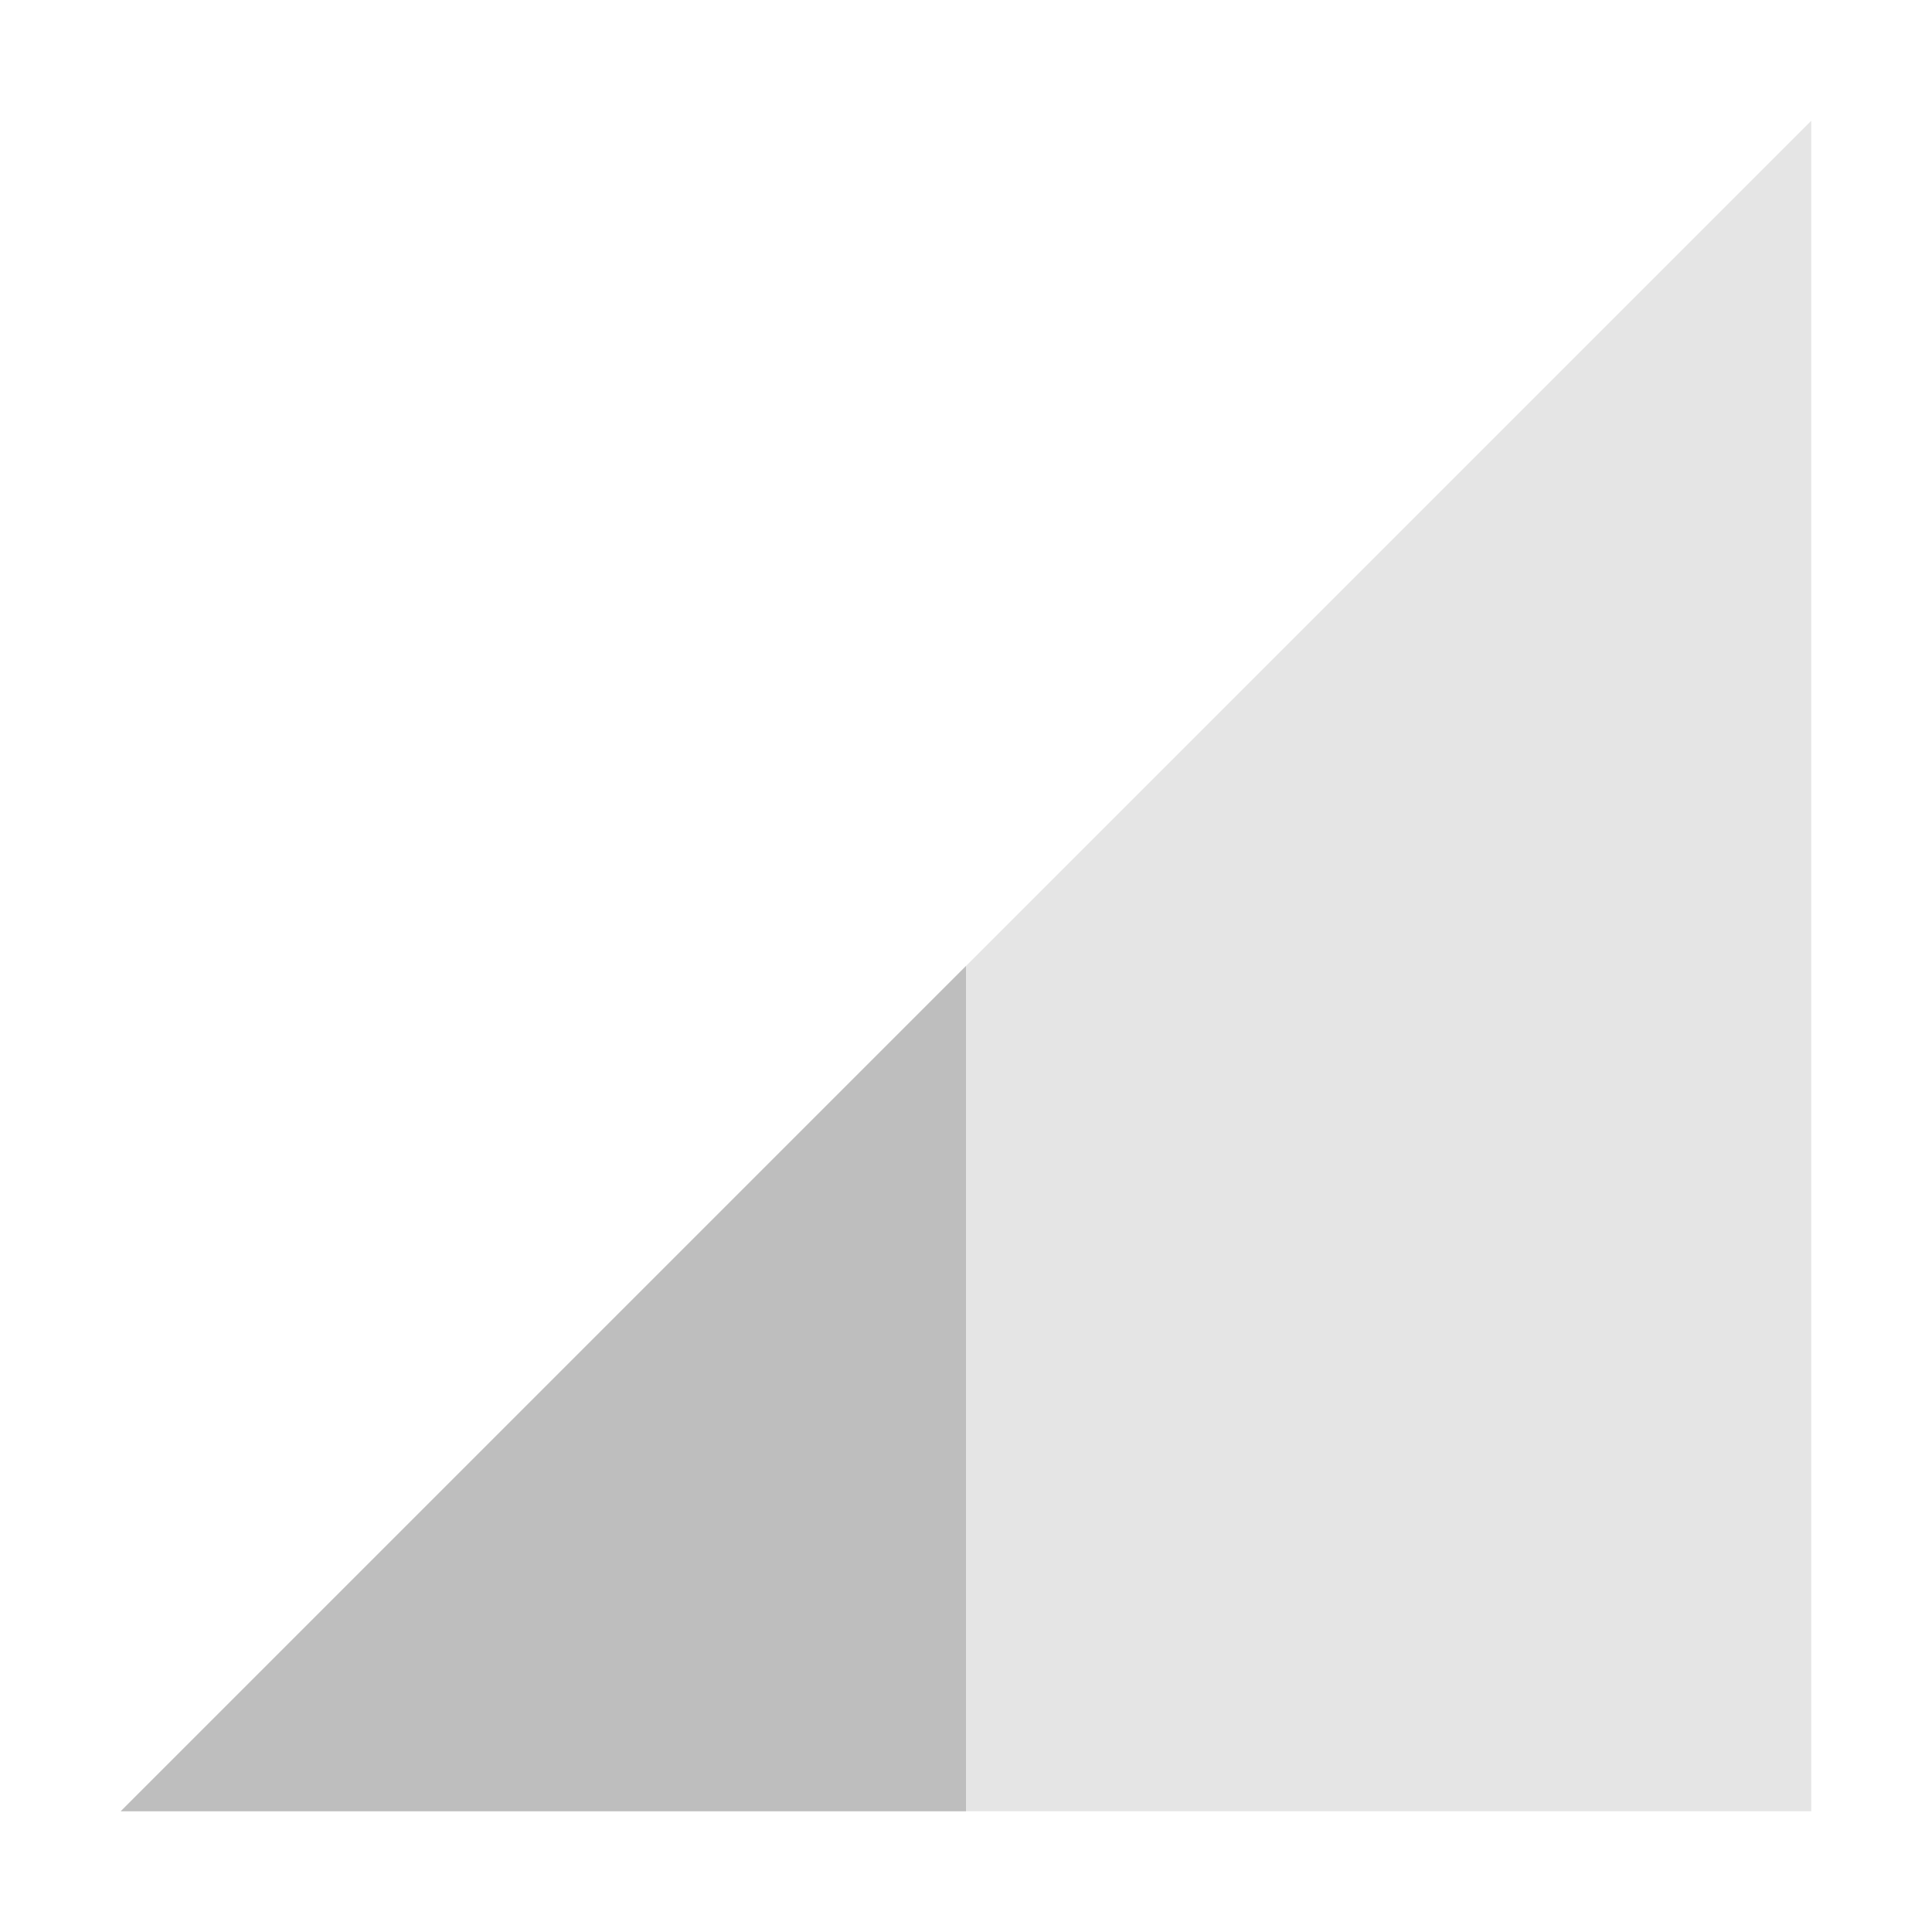
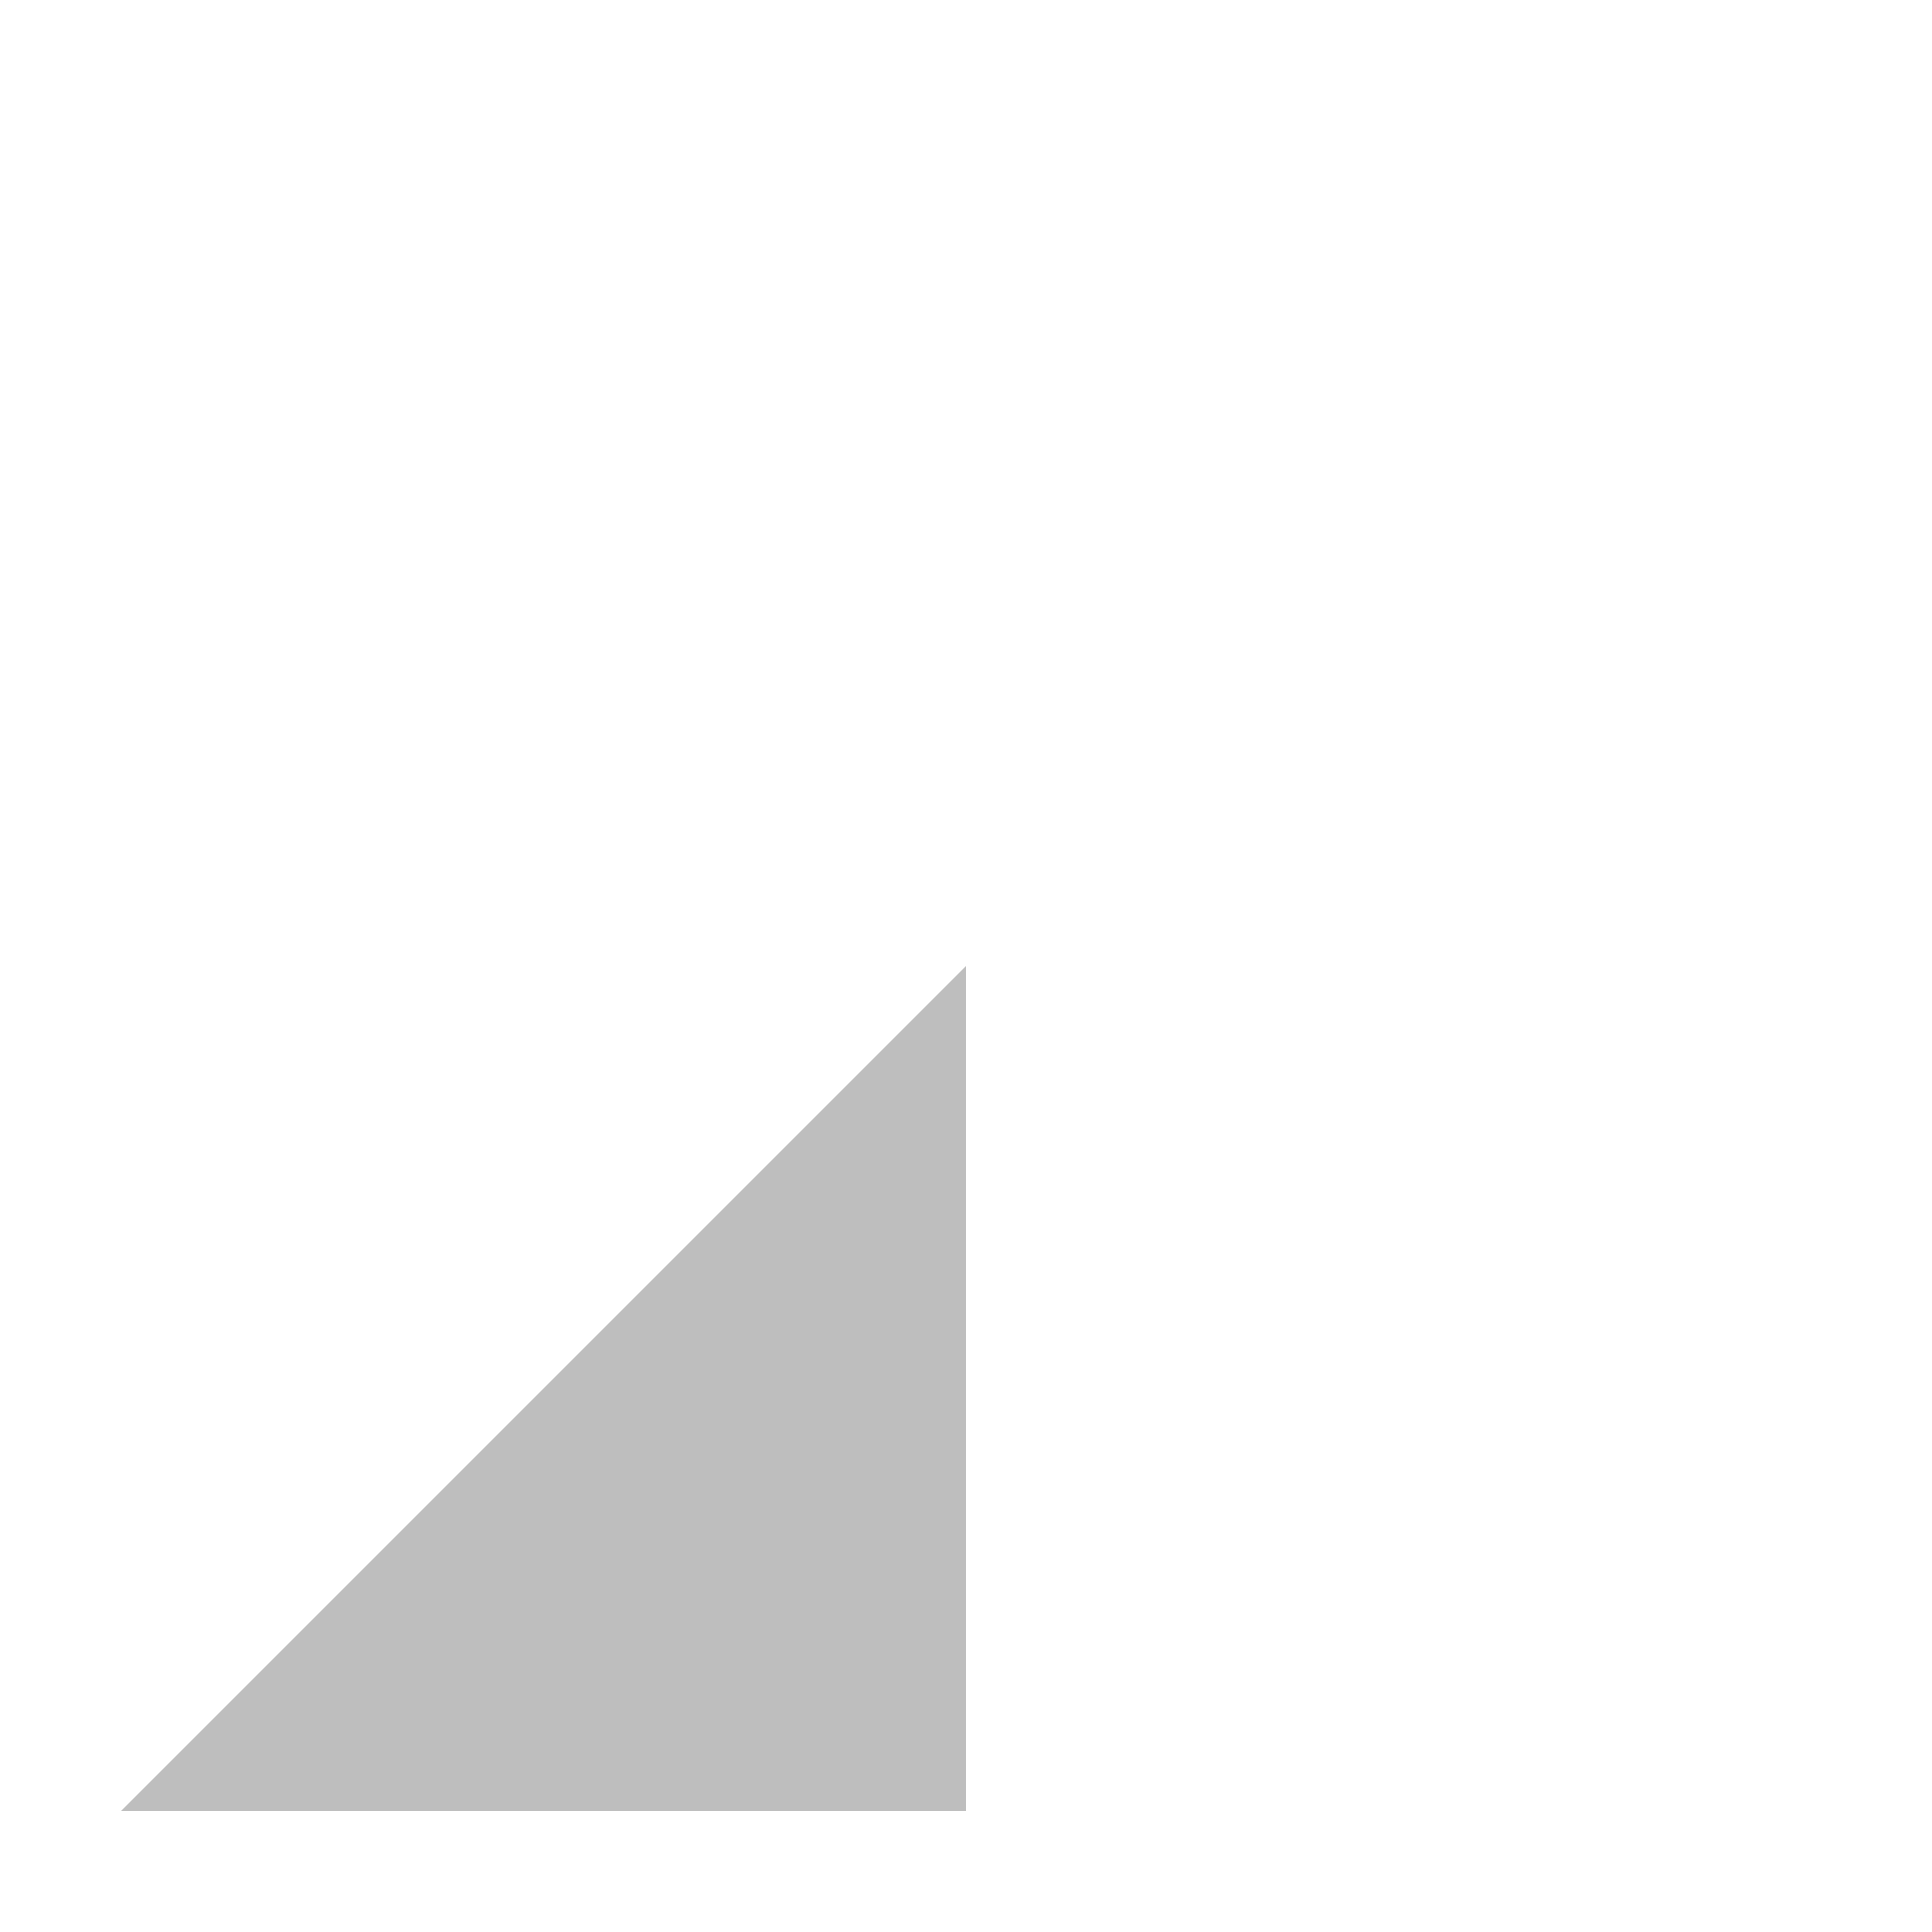
<svg xmlns="http://www.w3.org/2000/svg" viewBox="0 0 16 16">
-   <path d="M 15,15 15,1 1,15 Z" style="fill:#bebebe;opacity:0.4;fill-opacity:1;stroke:none;fill-rule:evenodd" />
  <path d="m 8 15 0 -7 -7 7" style="fill:#bebebe;fill-opacity:1;stroke:none;fill-rule:evenodd" />
</svg>